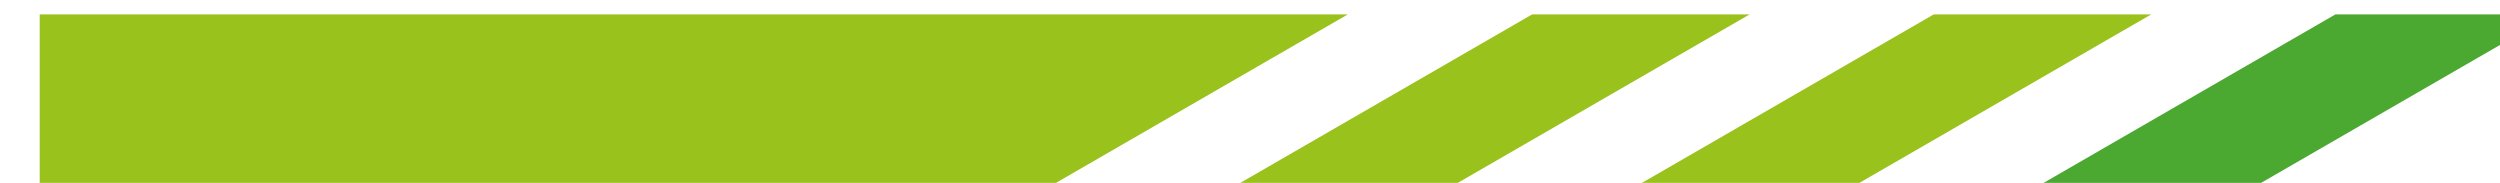
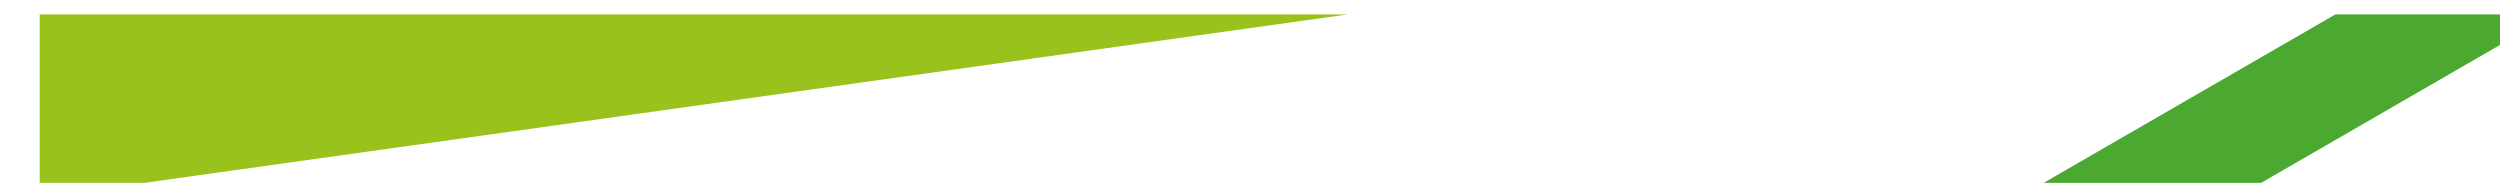
<svg xmlns="http://www.w3.org/2000/svg" xmlns:ns1="http://www.inkscape.org/namespaces/inkscape" xmlns:ns2="http://sodipodi.sourceforge.net/DTD/sodipodi-0.dtd" width="211.903mm" height="15.498mm" viewBox="0 0 211.903 15.498" version="1.1" id="svg1" ns1:version="1.3 (0e150ed6c4, 2023-07-21)" ns2:docname="dzstolpen-line-short.svg">
  <defs id="defs1" />
  <g ns1:label="Ebene 1" ns1:groupmode="layer" id="layer1" transform="translate(30.163,-140.758)">
    <g id="g617" transform="matrix(0.265,0,0,0.265,-2166.232,-631.438)">
      <path id="path617" d="m 0,0 -76.082,-43.929 h 52.175 L 49.935,-1.301 V 0 Z" style="fill:#4ba831 ;fill-opacity:1;fill-rule:nonzero;stroke:none" transform="matrix(1.333,0,0,-1.333,8807.646,2918.542)" />
-       <path id="path618" d="m 0,0 -76.082,-43.929 h 52.175 L 52.187,0 Z" style="fill:#9ac21c ;fill-opacity:1;fill-rule:nonzero;stroke:none" transform="matrix(1.333,0,0,-1.333,8679.167,2918.542)" />
-       <path id="path619" d="m 0,0 -76.082,-43.929 h 52.175 L 52.187,0 Z" style="fill:#9ac21c ;fill-opacity:1;fill-rule:nonzero;stroke:none" transform="matrix(1.333,0,0,-1.333,8550.708,2918.542)" />
-       <path id="path620" d="M 0,0 H 237.78 L 313.875,43.929 0,43.931 Z" style="fill:#9ac21c ;fill-opacity:1;fill-rule:nonzero;stroke:none" transform="matrix(1.333,0,0,-1.333,8073.334,2977.114)" />
+       <path id="path620" d="M 0,0 L 313.875,43.929 0,43.931 Z" style="fill:#9ac21c ;fill-opacity:1;fill-rule:nonzero;stroke:none" transform="matrix(1.333,0,0,-1.333,8073.334,2977.114)" />
    </g>
  </g>
</svg>